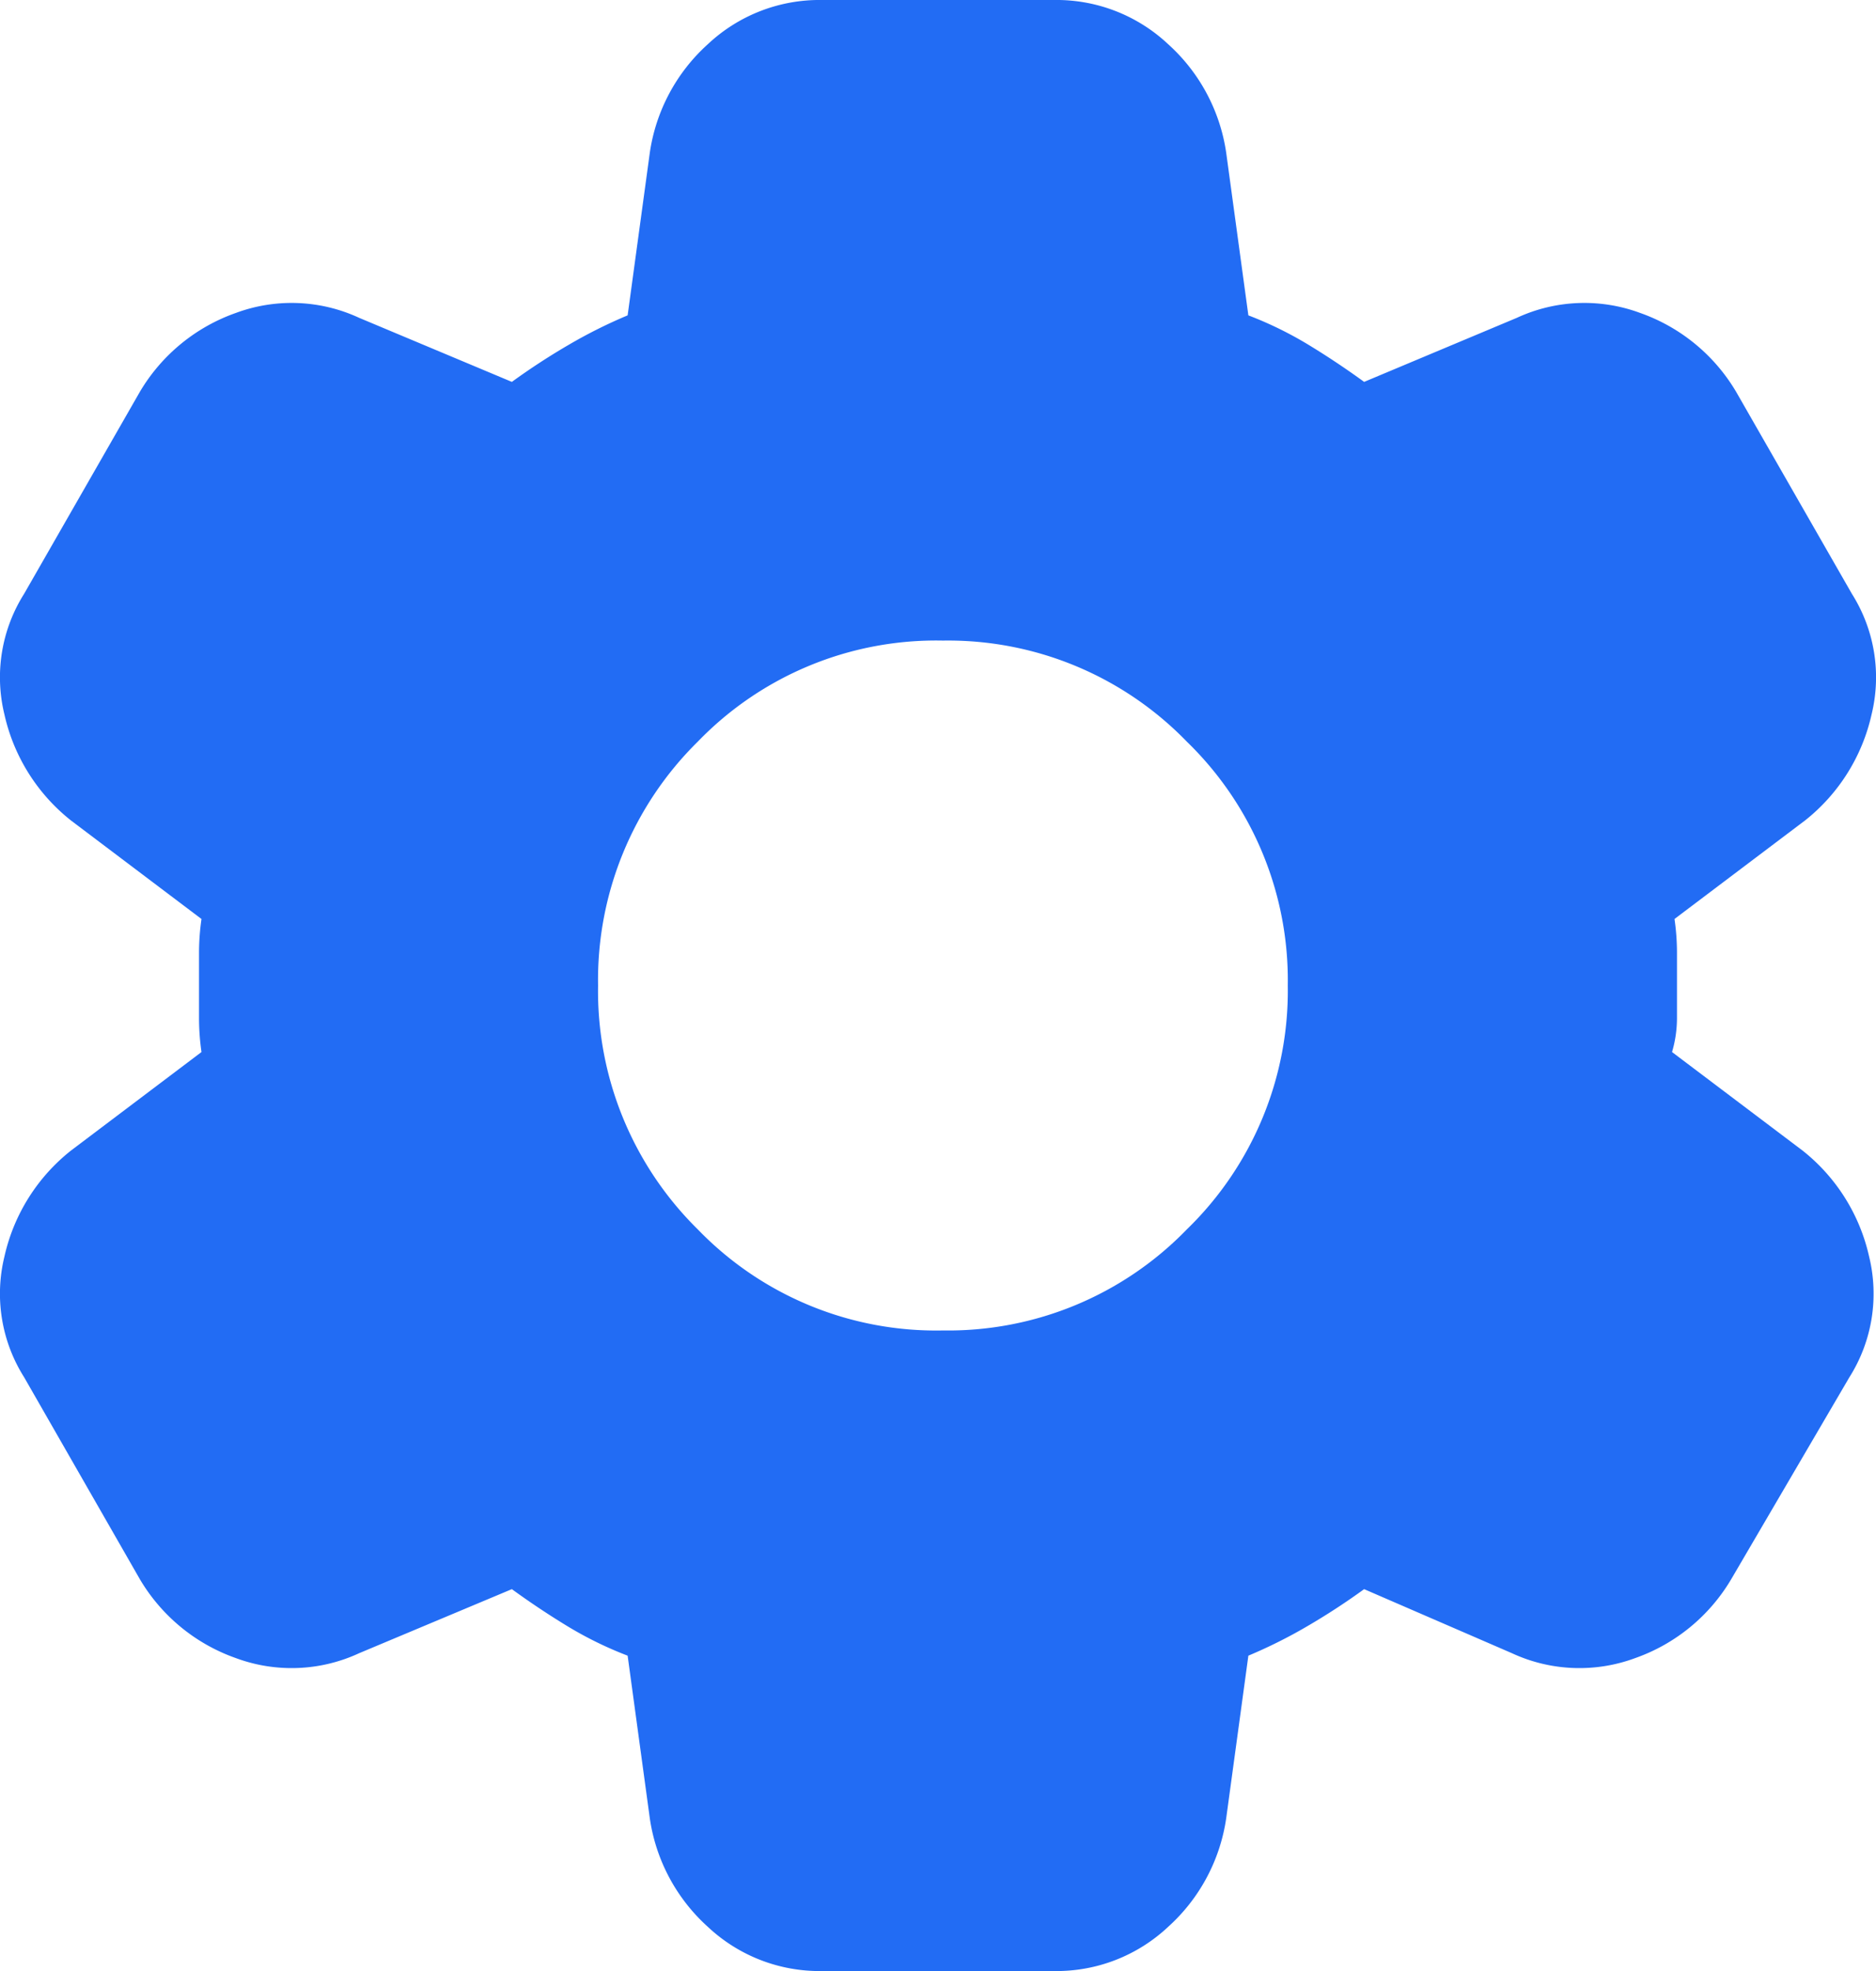
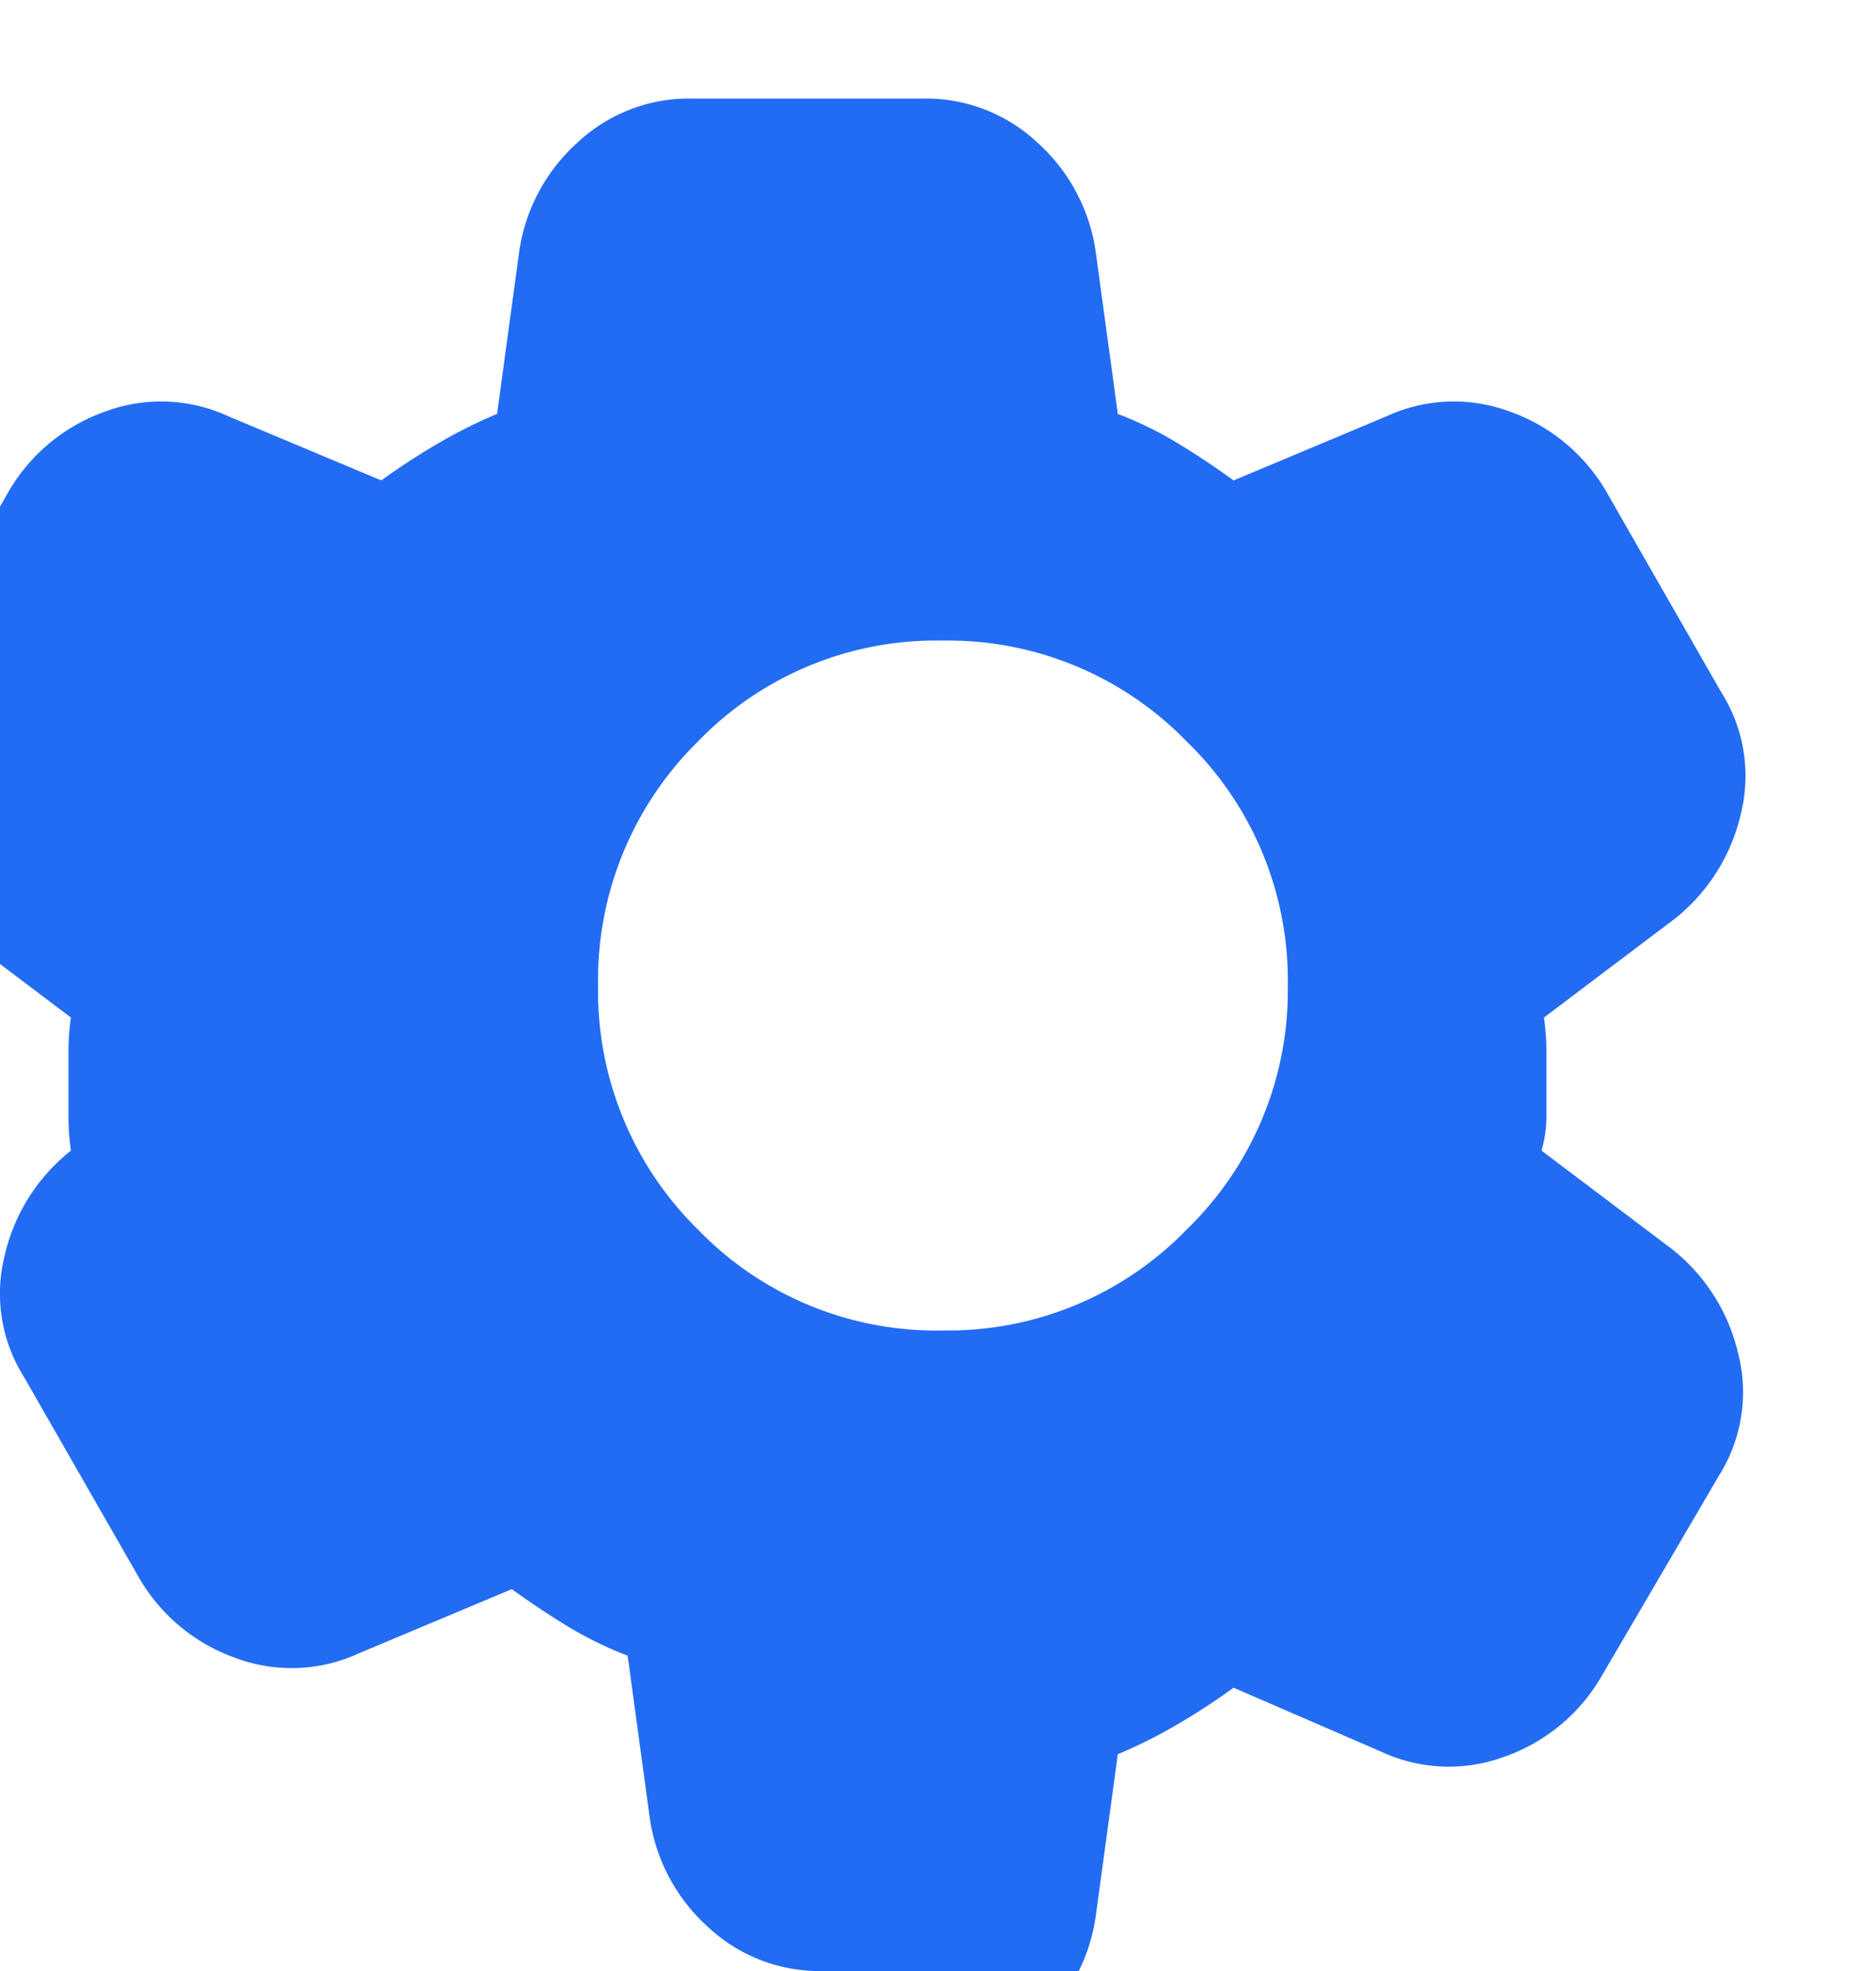
<svg xmlns="http://www.w3.org/2000/svg" width="38.08" height="40" viewBox="0 0 38.08 40">
-   <path id="settings_24dp_666666_FILL1_wght400_GRAD0_opsz24_4_" data-name="settings_24dp_666666_FILL1_wght400_GRAD0_opsz24 (4)" d="M115.89-840a3.31,3.31,0,0,1-2.325-.9,3.676,3.676,0,0,1-1.175-2.2l-.45-3.3a7.587,7.587,0,0,1-1.225-.6q-.575-.35-1.125-.75l-3.1,1.3a3.257,3.257,0,0,1-2.5.1,3.686,3.686,0,0,1-1.95-1.6l-2.35-4.1a3.174,3.174,0,0,1-.4-2.45,3.8,3.8,0,0,1,1.35-2.15l2.65-2a4.774,4.774,0,0,1-.05-.675v-1.35a4.774,4.774,0,0,1,.05-.675l-2.65-2a3.8,3.8,0,0,1-1.35-2.15,3.174,3.174,0,0,1,.4-2.45l2.35-4.1a3.686,3.686,0,0,1,1.95-1.6,3.257,3.257,0,0,1,2.5.1l3.1,1.3a13.632,13.632,0,0,1,1.15-.75,10.064,10.064,0,0,1,1.2-.6l.45-3.3a3.676,3.676,0,0,1,1.175-2.2,3.31,3.31,0,0,1,2.325-.9h4.7a3.31,3.31,0,0,1,2.325.9,3.676,3.676,0,0,1,1.175,2.2l.45,3.3a7.587,7.587,0,0,1,1.225.6q.575.35,1.125.75l3.1-1.3a3.257,3.257,0,0,1,2.5-.1,3.686,3.686,0,0,1,1.95,1.6l2.35,4.1a3.174,3.174,0,0,1,.4,2.45,3.8,3.8,0,0,1-1.35,2.15l-2.65,2a4.775,4.775,0,0,1,.05.675v1.35a2.454,2.454,0,0,1-.1.675l2.65,2a3.8,3.8,0,0,1,1.35,2.15,3.174,3.174,0,0,1-.4,2.45l-2.4,4.1a3.686,3.686,0,0,1-1.95,1.6,3.257,3.257,0,0,1-2.5-.1l-3-1.3a13.632,13.632,0,0,1-1.15.75,10.064,10.064,0,0,1-1.2.6l-.45,3.3a3.676,3.676,0,0,1-1.175,2.2,3.31,3.31,0,0,1-2.325.9Zm2.45-13a6.745,6.745,0,0,0,4.95-2.05,6.745,6.745,0,0,0,2.05-4.95,6.745,6.745,0,0,0-2.05-4.95,6.745,6.745,0,0,0-4.95-2.05,6.721,6.721,0,0,0-4.975,2.05A6.787,6.787,0,0,0,111.34-860a6.787,6.787,0,0,0,2.025,4.95A6.721,6.721,0,0,0,118.34-853Z" transform="translate(-99.2 880)" fill="#226cf4" />
+   <path id="settings_24dp_666666_FILL1_wght400_GRAD0_opsz24_4_" data-name="settings_24dp_666666_FILL1_wght400_GRAD0_opsz24 (4)" d="M115.89-840a3.31,3.31,0,0,1-2.325-.9,3.676,3.676,0,0,1-1.175-2.2l-.45-3.3a7.587,7.587,0,0,1-1.225-.6q-.575-.35-1.125-.75l-3.1,1.3a3.257,3.257,0,0,1-2.5.1,3.686,3.686,0,0,1-1.95-1.6l-2.35-4.1a3.174,3.174,0,0,1-.4-2.45,3.8,3.8,0,0,1,1.35-2.15a4.774,4.774,0,0,1-.05-.675v-1.35a4.774,4.774,0,0,1,.05-.675l-2.65-2a3.8,3.8,0,0,1-1.35-2.15,3.174,3.174,0,0,1,.4-2.45l2.35-4.1a3.686,3.686,0,0,1,1.95-1.6,3.257,3.257,0,0,1,2.5.1l3.1,1.3a13.632,13.632,0,0,1,1.15-.75,10.064,10.064,0,0,1,1.2-.6l.45-3.3a3.676,3.676,0,0,1,1.175-2.2,3.31,3.31,0,0,1,2.325-.9h4.7a3.31,3.31,0,0,1,2.325.9,3.676,3.676,0,0,1,1.175,2.2l.45,3.3a7.587,7.587,0,0,1,1.225.6q.575.35,1.125.75l3.1-1.3a3.257,3.257,0,0,1,2.5-.1,3.686,3.686,0,0,1,1.95,1.6l2.35,4.1a3.174,3.174,0,0,1,.4,2.45,3.8,3.8,0,0,1-1.35,2.15l-2.65,2a4.775,4.775,0,0,1,.05.675v1.35a2.454,2.454,0,0,1-.1.675l2.65,2a3.8,3.8,0,0,1,1.35,2.15,3.174,3.174,0,0,1-.4,2.45l-2.4,4.1a3.686,3.686,0,0,1-1.95,1.6,3.257,3.257,0,0,1-2.5-.1l-3-1.3a13.632,13.632,0,0,1-1.15.75,10.064,10.064,0,0,1-1.2.6l-.45,3.3a3.676,3.676,0,0,1-1.175,2.2,3.31,3.31,0,0,1-2.325.9Zm2.45-13a6.745,6.745,0,0,0,4.95-2.05,6.745,6.745,0,0,0,2.05-4.95,6.745,6.745,0,0,0-2.05-4.95,6.745,6.745,0,0,0-4.95-2.05,6.721,6.721,0,0,0-4.975,2.05A6.787,6.787,0,0,0,111.34-860a6.787,6.787,0,0,0,2.025,4.95A6.721,6.721,0,0,0,118.34-853Z" transform="translate(-99.2 880)" fill="#226cf4" />
</svg>